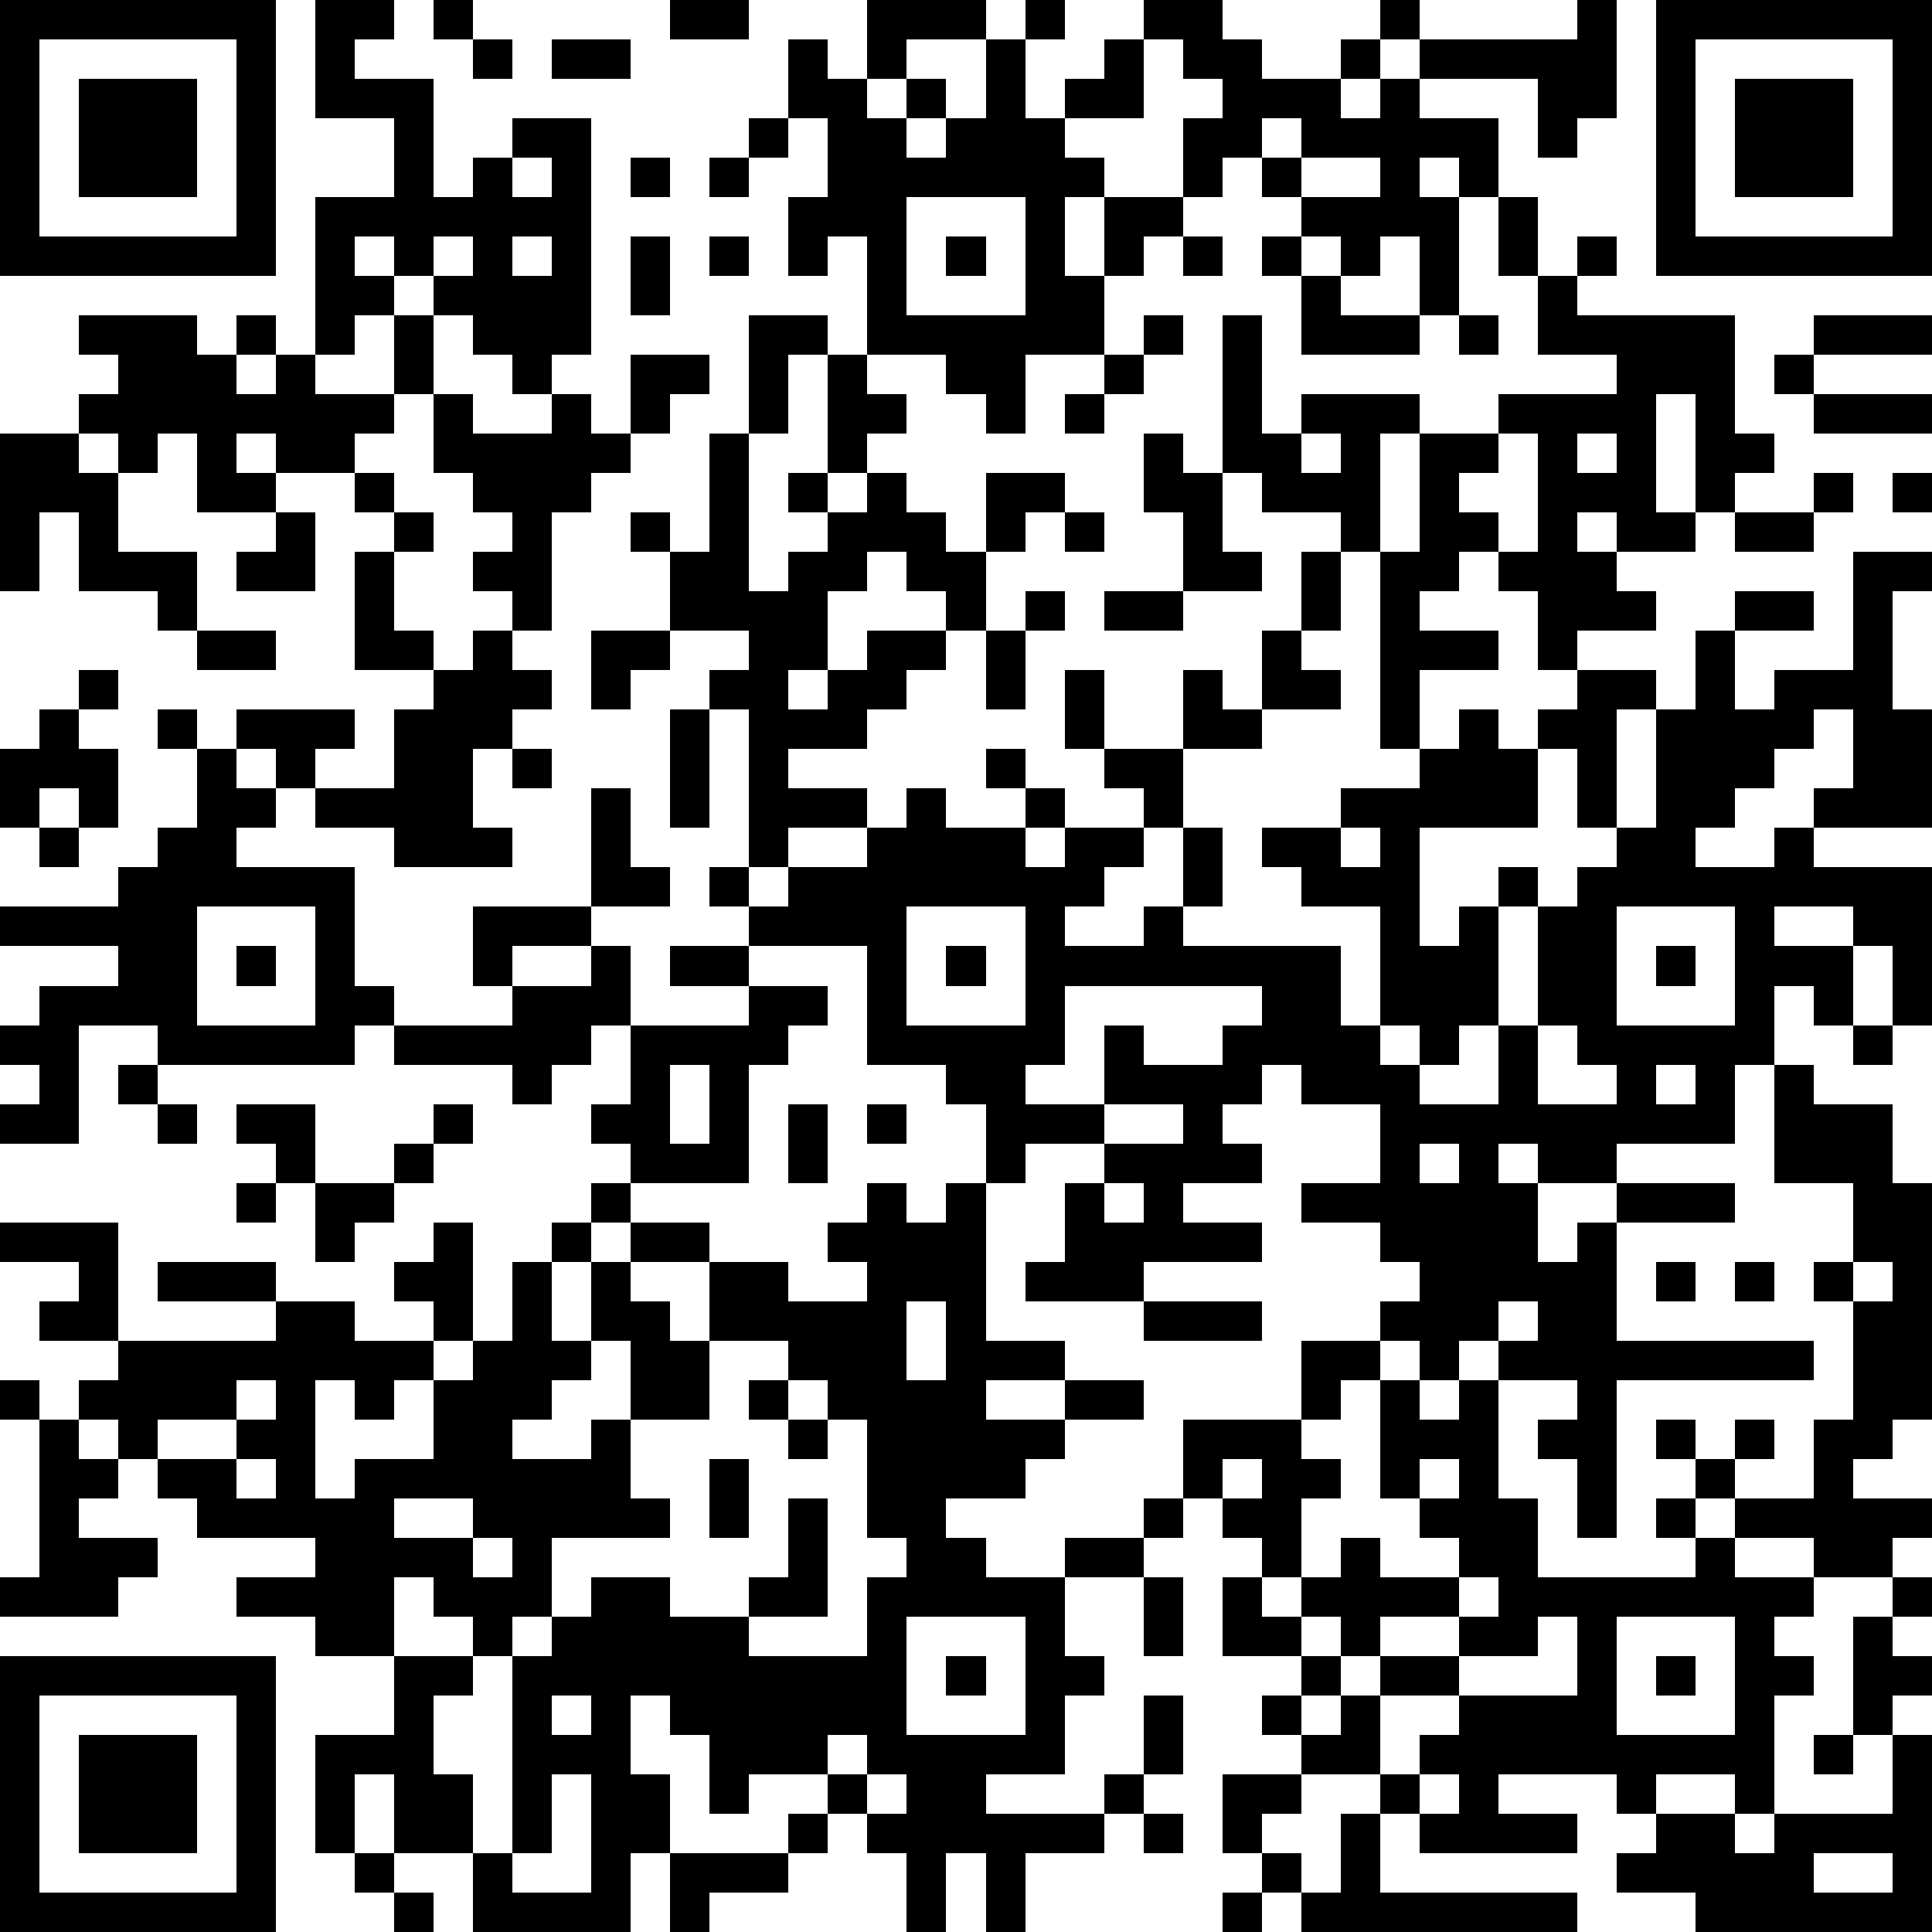
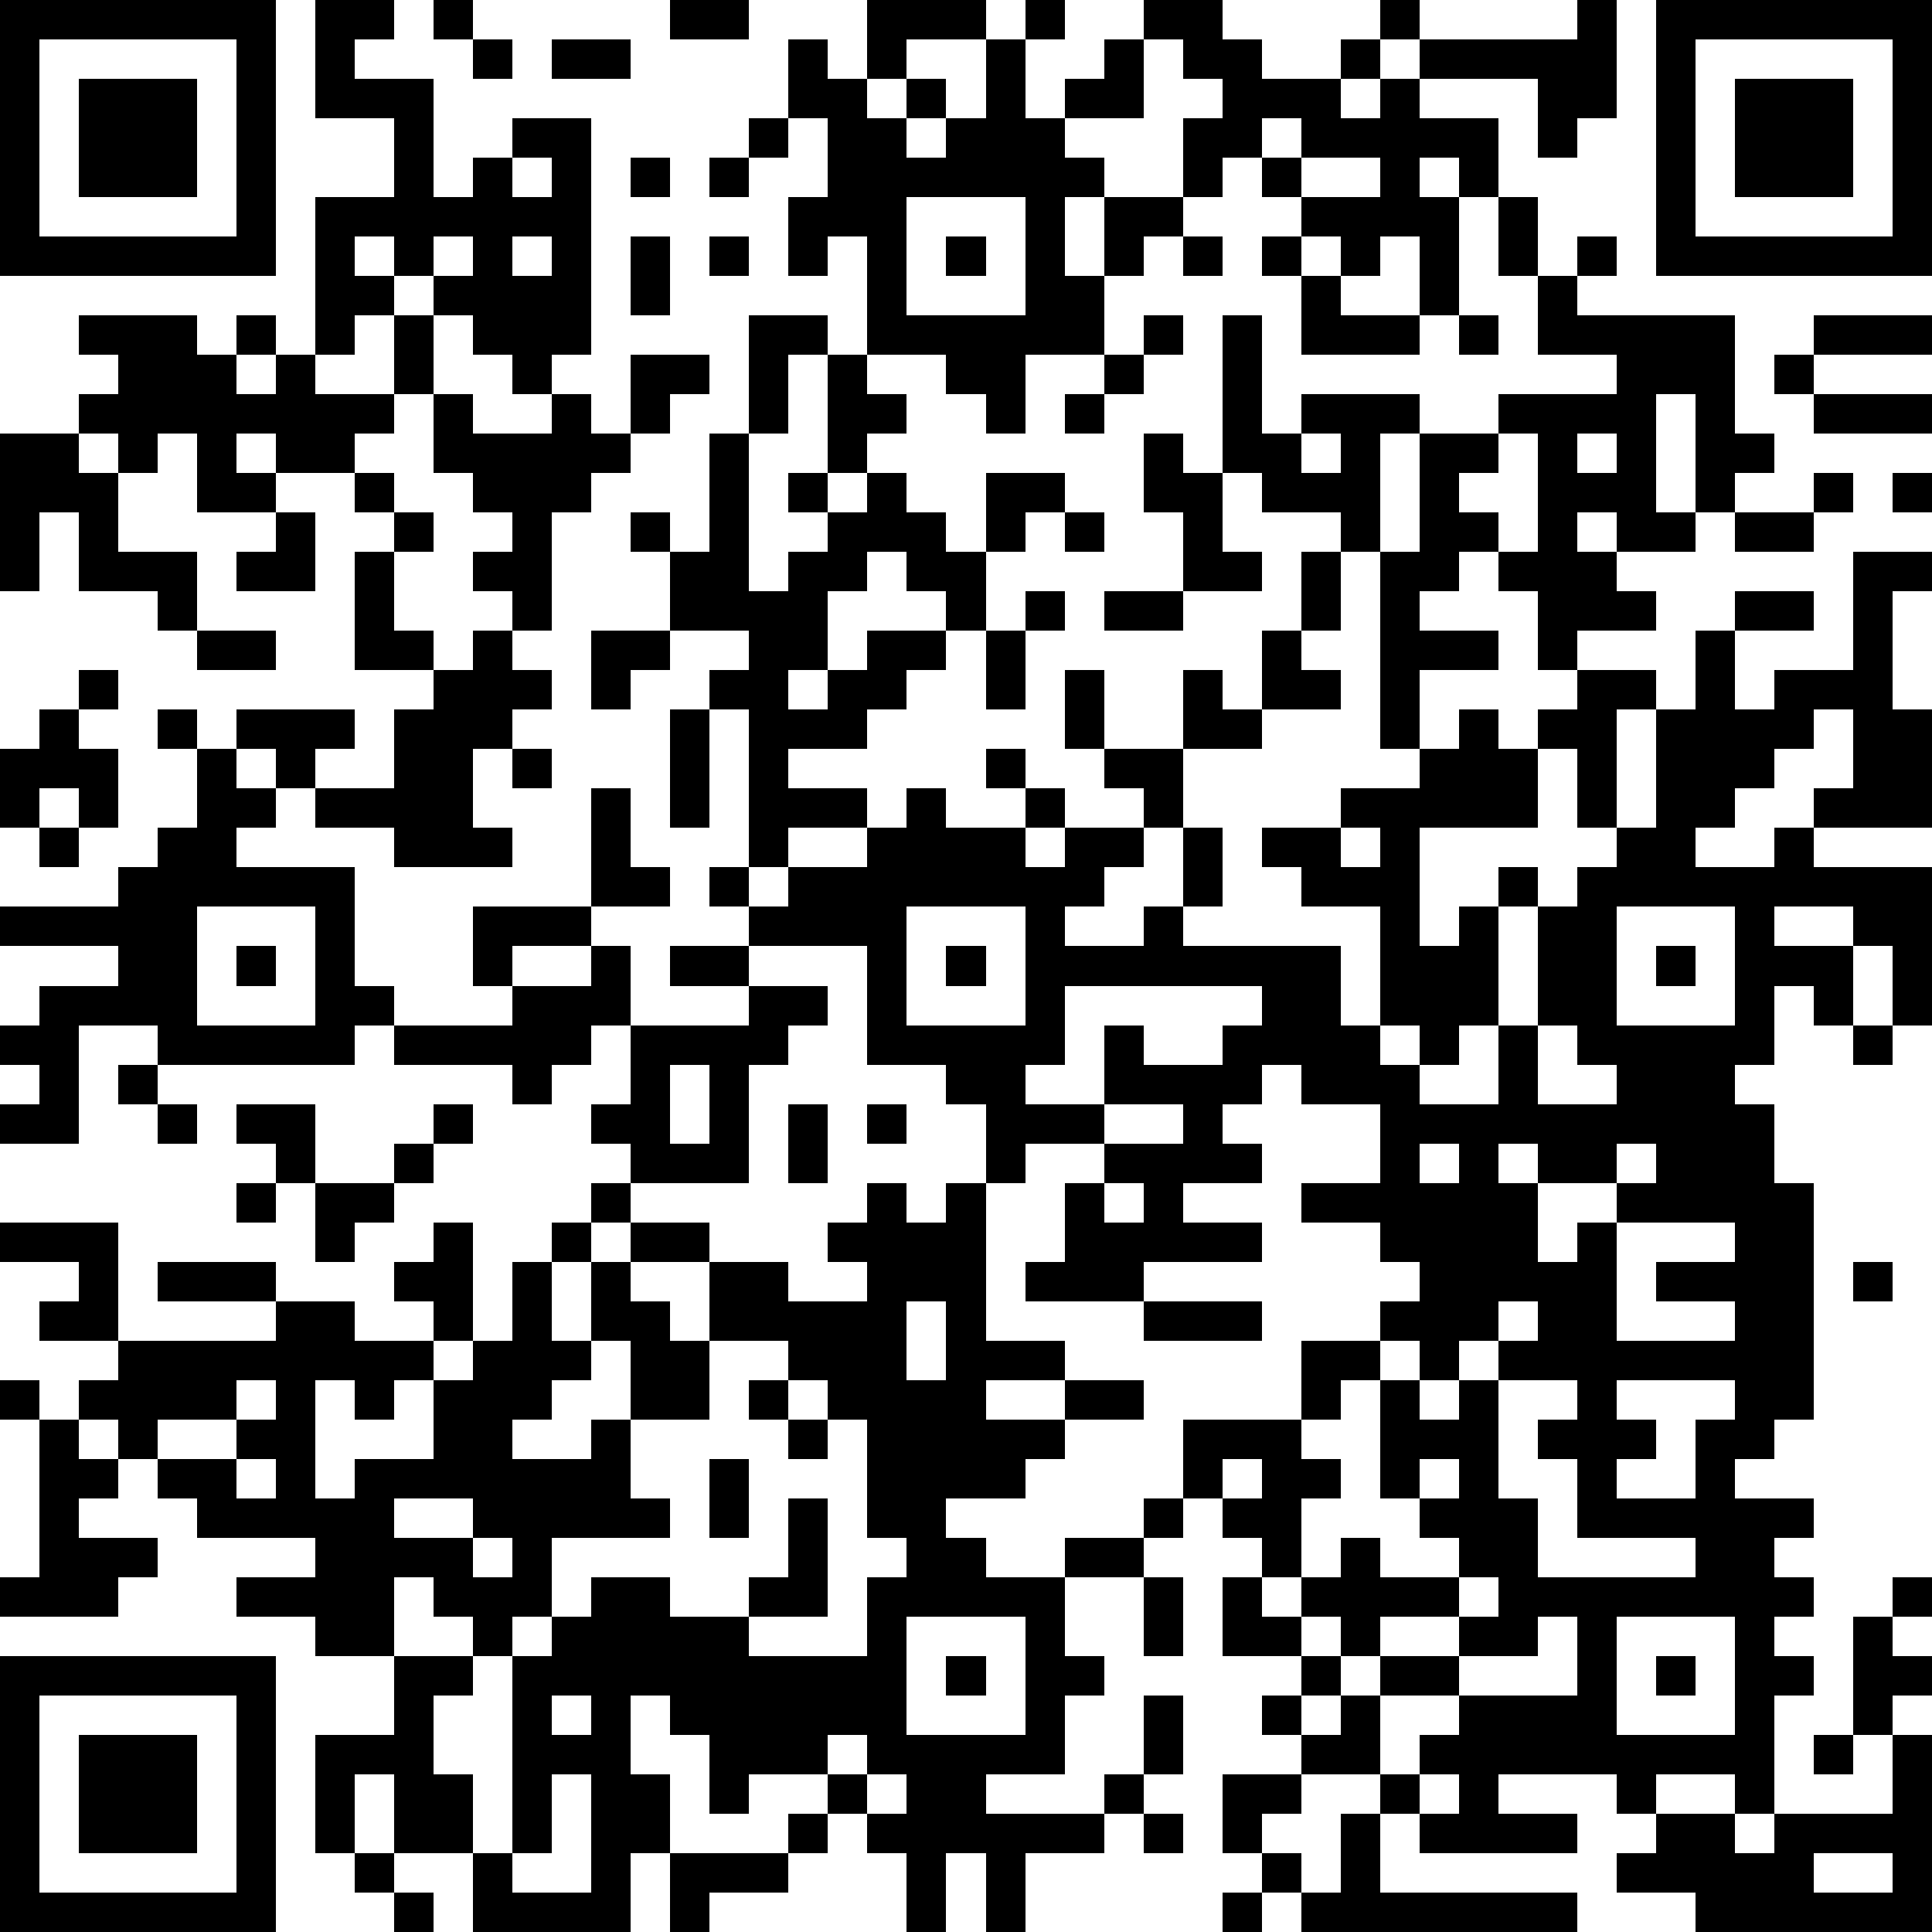
<svg xmlns="http://www.w3.org/2000/svg" version="1.1" width="196" height="196" shape-rendering="crispEdges">
-   <path d="M0 0h7v7h-7zM8 0h2v1h-1v1h2v3h1v-1h1v-1h2v6h-1v1h-1v-1h-1v-1h-1v-1h-1v-1h-1v1h1v1h-1v1h-1v-4h2v-2h-2zM11 0h1v1h-1zM17 0h2v1h-2zM22 0h3v1h-2v1h-1zM26 0h1v1h-1zM29 0h2v1h1v1h2v-1h1v-1h1v1h-1v1h-1v1h1v-1h1v-1h4v-1h1v3h-1v1h-1v-2h-3v1h2v2h-1v-1h-1v1h1v3h-1v-2h-1v1h-1v-1h-1v-1h-1v-1h-1v1h-1v-2h1v-1h-1v-1h-1zM42 0h7v7h-7zM1 1v5h5v-5zM12 1h1v1h-1zM14 1h2v1h-2zM20 1h1v1h1v1h1v-1h1v1h-1v1h1v-1h1v-2h1v2h1v-1h1v-1h1v2h-2v1h1v1h-1v2h1v-2h2v1h-1v1h-1v2h-2v2h-1v-1h-1v-1h-2v-3h-1v1h-1v-2h1v-2h-1zM43 1v5h5v-5zM2 2h3v3h-3zM44 2h3v3h-3zM19 3h1v1h-1zM32 3v1h1v-1zM13 4v1h1v-1zM16 4h1v1h-1zM18 4h1v1h-1zM33 4v1h2v-1zM23 5v3h3v-3zM38 5h1v2h-1zM11 6v1h1v-1zM13 6v1h1v-1zM16 6h1v2h-1zM18 6h1v1h-1zM24 6h1v1h-1zM30 6h1v1h-1zM32 6h1v1h-1zM40 6h1v1h-1zM33 7h1v1h2v1h-3zM39 7h1v1h4v3h1v1h-1v1h-1v-3h-1v3h1v1h-2v-1h-1v1h1v1h1v1h-2v1h-1v-2h-1v-1h-1v1h-1v1h2v1h-2v2h-1v-5h-1v-1h-2v-1h-1v-4h1v3h1v-1h3v1h-1v3h1v-3h2v-1h3v-1h-2zM2 8h3v1h1v-1h1v1h-1v1h1v-1h1v1h2v-2h1v2h-1v1h-1v1h-2v-1h-1v1h1v1h-2v-2h-1v1h-1v-1h-1v-1h1v-1h-1zM19 8h2v1h-1v2h-1zM29 8h1v1h-1zM37 8h1v1h-1zM46 8h3v1h-3zM16 9h2v1h-1v1h-1zM21 9h1v1h1v1h-1v1h-1zM28 9h1v1h-1zM45 9h1v1h-1zM11 10h1v1h2v-1h1v1h1v1h-1v1h-1v3h-1v-1h-1v-1h1v-1h-1v-1h-1zM27 10h1v1h-1zM46 10h3v1h-3zM0 11h2v1h1v2h2v2h-1v-1h-2v-2h-1v2h-1zM18 11h1v4h1v-1h1v-1h-1v-1h1v1h1v-1h1v1h1v1h1v-2h2v1h-1v1h-1v2h-1v-1h-1v-1h-1v1h-1v2h-1v1h1v-1h1v-1h2v1h-1v1h-1v1h-2v1h2v1h-2v1h-1v-4h-1v-1h1v-1h-2v-2h-1v-1h1v1h1zM29 11h1v1h1v2h1v1h-2v-2h-1zM33 11v1h1v-1zM38 11v1h-1v1h1v1h1v-3zM40 11v1h1v-1zM9 12h1v1h-1zM46 12h1v1h-1zM48 12h1v1h-1zM7 13h1v2h-2v-1h1zM10 13h1v1h-1zM27 13h1v1h-1zM44 13h2v1h-2zM9 14h1v2h1v1h-2zM33 14h1v2h-1zM47 14h2v1h-1v3h1v3h-3v-1h1v-2h-1v1h-1v1h-1v1h-1v1h2v-1h1v1h3v4h-1v-2h-1v-1h-2v1h2v2h-1v-1h-1v2h-1v2h-3v1h-2v-1h-1v1h1v2h1v-1h1v-1h3v1h-3v3h5v1h-5v4h-1v-2h-1v-1h1v-1h-2v-1h-1v1h-1v-1h-1v-1h1v-1h-1v-1h-2v-1h2v-2h-2v-1h-1v1h-1v1h1v1h-2v1h2v1h-3v1h-3v-1h1v-2h1v-1h-2v1h-1v-2h-1v-1h-2v-3h-3v-1h-1v-1h1v1h1v-1h2v-1h1v-1h1v1h2v-1h-1v-1h1v1h1v1h-1v1h1v-1h2v-1h-1v-1h-1v-2h1v2h2v-2h1v1h1v-2h1v1h1v1h-2v1h-2v2h-1v1h-1v1h-1v1h2v-1h1v-2h1v2h-1v1h4v2h1v-3h-2v-1h-1v-1h2v-1h2v-1h1v-1h1v1h1v-1h1v-1h2v1h-1v3h-1v-2h-1v2h-3v3h1v-1h1v-1h1v1h-1v3h-1v1h-1v-1h-1v1h1v1h2v-2h1v-3h1v-1h1v-1h1v-3h1v-2h1v-1h2v1h-2v2h1v-1h2zM26 15h1v1h-1zM28 15h2v1h-2zM5 16h2v1h-2zM12 16h1v1h1v1h-1v1h-1v2h1v1h-3v-1h-2v-1h-1v-1h-1v-1h3v1h-1v1h2v-2h1v-1h1zM15 16h2v1h-1v1h-1zM25 16h1v2h-1zM2 17h1v1h-1zM1 18h1v1h1v2h-1v-1h-1v1h-1v-2h1zM4 18h1v1h-1zM17 18h1v3h-1zM5 19h1v1h1v1h-1v1h3v3h1v1h-1v1h-5v-1h-2v3h-2v-1h1v-1h-1v-1h1v-1h2v-1h-3v-1h3v-1h1v-1h1zM13 19h1v1h-1zM15 20h1v2h1v1h-2zM1 21h1v1h-1zM34 21v1h1v-1zM5 23v3h3v-3zM12 23h3v1h-2v1h-1zM23 23v3h3v-3zM41 23v3h3v-3zM6 24h1v1h-1zM15 24h1v2h-1v1h-1v1h-1v-1h-3v-1h3v-1h2zM17 24h2v1h-2zM24 24h1v1h-1zM42 24h1v1h-1zM19 25h2v1h-1v1h-1v3h-3v-1h-1v-1h1v-2h3zM27 25v2h-1v1h2v-2h1v1h2v-1h1v-1zM39 26v2h2v-1h-1v-1zM47 26h1v1h-1zM3 27h1v1h-1zM17 27v2h1v-2zM42 27v1h1v-1zM45 27h1v1h2v2h1v6h-1v1h-1v1h2v1h-1v1h-2v-1h-2v-1h-1v-1h-1v-1h1v1h1v-1h1v1h-1v1h2v-2h1v-3h-1v-1h1v-2h-2zM4 28h1v1h-1zM6 28h2v2h-1v-1h-1zM11 28h1v1h-1zM20 28h1v2h-1zM22 28h1v1h-1zM28 28v1h2v-1zM10 29h1v1h-1zM36 29v1h1v-1zM6 30h1v1h-1zM8 30h2v1h-1v1h-1zM15 30h1v1h-1zM22 30h1v1h1v-1h1v4h2v1h-2v1h2v-1h2v1h-2v1h-1v1h-2v1h1v1h2v-1h2v-1h1v-2h3v-2h2v1h-1v1h-1v1h1v1h-1v2h-1v-1h-1v-1h-1v1h-1v1h-2v2h1v1h-1v2h-2v1h3v-1h1v-2h1v2h-1v1h-1v1h-2v2h-1v-2h-1v2h-1v-2h-1v-1h-1v-1h-2v1h-1v-2h-1v-1h-1v2h1v2h-1v2h-4v-2h-2v-2h-1v2h-1v-3h2v-2h-2v-1h-2v-1h2v-1h-3v-1h-1v-1h-1v-1h-1v-1h1v-1h-2v-1h1v-1h-2v-1h3v3h4v-1h-3v-1h3v1h2v1h2v-1h-1v-1h1v-1h1v3h-1v1h-1v1h-1v-1h-1v3h1v-1h2v-2h1v-1h1v-2h1v-1h1v1h-1v2h1v-2h1v-1h2v1h-2v1h1v1h1v-2h2v1h2v-1h-1v-1h1zM28 30v1h1v-1zM42 32h1v1h-1zM44 32h1v1h-1zM47 32v1h1v-1zM23 33v2h1v-2zM29 33h3v1h-3zM38 33v1h1v-1zM15 34v1h-1v1h-1v1h2v-1h1v-2zM18 34v2h-2v2h1v1h-3v2h-1v1h-1v-1h-1v-1h-1v2h2v1h-1v2h1v2h1v-5h1v-1h1v-1h2v1h2v-1h1v-2h1v3h-2v1h3v-2h1v-1h-1v-3h-1v-1h-1v-1zM0 35h1v1h-1zM6 35v1h-2v1h2v-1h1v-1zM19 35h1v1h-1zM35 35h1v1h1v-1h1v3h1v2h4v-1h-1v-1h1v1h1v1h2v1h-1v1h1v1h-1v3h-1v-1h-2v1h-1v-1h-3v1h2v1h-4v-1h-1v-1h-2v-1h-1v-1h1v-1h-2v-2h1v1h1v-1h1v-1h1v1h2v-1h-1v-1h-1zM1 36h1v1h1v1h-1v1h2v1h-1v1h-3v-1h1zM20 36h1v1h-1zM6 37v1h1v-1zM18 37h1v2h-1zM31 37v1h1v-1zM36 37v1h1v-1zM10 38v1h2v-1zM12 39v1h1v-1zM29 40h1v2h-1zM37 40v1h-2v1h-1v-1h-1v1h1v1h-1v1h1v-1h1v-1h2v-1h1v-1zM48 40h1v1h-1zM23 41v3h3v-3zM39 41v1h-2v1h-2v2h1v-1h1v-1h3v-2zM41 41v3h3v-3zM47 41h1v1h1v1h-1v1h-1zM0 42h7v7h-7zM24 42h1v1h-1zM42 42h1v1h-1zM1 43v5h5v-5zM14 43v1h1v-1zM2 44h3v3h-3zM21 44v1h1v-1zM46 44h1v1h-1zM48 44h1v5h-6v-1h-2v-1h1v-1h2v1h1v-1h3zM14 45v2h-1v1h2v-3zM22 45v1h1v-1zM31 45h2v1h-1v1h-1zM36 45v1h1v-1zM20 46h1v1h-1zM29 46h1v1h-1zM34 46h1v2h5v1h-7v-1h-1v-1h1v1h1zM9 47h1v1h-1zM17 47h3v1h-2v1h-1zM46 47v1h2v-1zM10 48h1v1h-1zM31 48h1v1h-1z" style="fill:#000" transform="translate(0,0) scale(4)" />
+   <path d="M0 0h7v7h-7zM8 0h2v1h-1v1h2v3h1v-1h1v-1h2v6h-1v1h-1v-1h-1v-1h-1v-1h-1v-1h-1v1h1v1h-1v1h-1v-4h2v-2h-2zM11 0h1v1h-1zM17 0h2v1h-2zM22 0h3v1h-2v1h-1zM26 0h1v1h-1zM29 0h2v1h1v1h2v-1h1v-1h1v1h-1v1h-1v1h1v-1h1v-1h4v-1h1v3h-1v1h-1v-2h-3v1h2v2h-1v-1h-1v1h1v3h-1v-2h-1v1h-1v-1h-1v-1h-1v-1h-1v1h-1v-2h1v-1h-1v-1h-1zM42 0h7v7h-7zM1 1v5h5v-5zM12 1h1v1h-1zM14 1h2v1h-2zM20 1h1v1h1v1h1v-1h1v1h-1v1h1v-1h1v-2h1v2h1v-1h1v-1h1v2h-2v1h1v1h-1v2h1v-2h2v1h-1v1h-1v2h-2v2h-1v-1h-1v-1h-2v-3h-1v1h-1v-2h1v-2h-1zM43 1v5h5v-5zM2 2h3v3h-3zM44 2h3v3h-3zM19 3h1v1h-1zM32 3v1h1v-1zM13 4v1h1v-1zM16 4h1v1h-1zM18 4h1v1h-1zM33 4v1h2v-1zM23 5v3h3v-3zM38 5h1v2h-1zM11 6v1h1v-1zM13 6v1h1v-1zM16 6h1v2h-1zM18 6h1v1h-1zM24 6h1v1h-1zM30 6h1v1h-1zM32 6h1v1h-1zM40 6h1v1h-1zM33 7h1v1h2v1h-3zM39 7h1v1h4v3h1v1h-1v1h-1v-3h-1v3h1v1h-2v-1h-1v1h1v1h1v1h-2v1h-1v-2h-1v-1h-1v1h-1v1h2v1h-2v2h-1v-5h-1v-1h-2v-1h-1v-4h1v3h1v-1h3v1h-1v3h1v-3h2v-1h3v-1h-2zM2 8h3v1h1v-1h1v1h-1v1h1v-1h1v1h2v-2h1v2h-1v1h-1v1h-2v-1h-1v1h1v1h-2v-2h-1v1h-1v-1h-1v-1h1v-1h-1zM19 8h2v1h-1v2h-1zM29 8h1v1h-1zM37 8h1v1h-1zM46 8h3v1h-3zM16 9h2v1h-1v1h-1zM21 9h1v1h1v1h-1v1h-1zM28 9h1v1h-1zM45 9h1v1h-1zM11 10h1v1h2v-1h1v1h1v1h-1v1h-1v3h-1v-1h-1v-1h1v-1h-1v-1h-1zM27 10h1v1h-1zM46 10h3v1h-3zM0 11h2v1h1v2h2v2h-1v-1h-2v-2h-1v2h-1zM18 11h1v4h1v-1h1v-1h-1v-1h1v1h1v-1h1v1h1v1h1v-2h2v1h-1v1h-1v2h-1v-1h-1v-1h-1v1h-1v2h-1v1h1v-1h1v-1h2v1h-1v1h-1v1h-2v1h2v1h-2v1h-1v-4h-1v-1h1v-1h-2v-2h-1v-1h1v1h1zM29 11h1v1h1v2h1v1h-2v-2h-1zM33 11v1h1v-1zM38 11v1h-1v1h1v1h1v-3zM40 11v1h1v-1zM9 12h1v1h-1zM46 12h1v1h-1zM48 12h1v1h-1zM7 13h1v2h-2v-1h1zM10 13h1v1h-1zM27 13h1v1h-1zM44 13h2v1h-2zM9 14h1v2h1v1h-2zM33 14h1v2h-1zM47 14h2v1h-1v3h1v3h-3v-1h1v-2h-1v1h-1v1h-1v1h-1v1h2v-1h1v1h3v4h-1v-2h-1v-1h-2v1h2v2h-1v-1h-1v2h-1v2h-3v1h-2v-1h-1v1h1v2h1v-1h1v-1h3v1h-3v3h5v1h-5v4h-1v-2h-1v-1h1v-1h-2v-1h-1v1h-1v-1h-1v-1h1v-1h-1v-1h-2v-1h2v-2h-2v-1h-1v1h-1v1h1v1h-2v1h2v1h-3v1h-3v-1h1v-2h1v-1h-2v1h-1v-2h-1v-1h-2v-3h-3v-1h-1v-1h1v1h1v-1h2v-1h1v-1h1v1h2v-1h-1v-1h1v1h1v1h-1v1h1v-1h2v-1h-1v-1h-1v-2h1v2h2v-2h1v1h1v-2h1v1h1v1h-2v1h-2v2h-1v1h-1v1h-1v1h2v-1h1v-2h1v2h-1v1h4v2h1v-3h-2v-1h-1v-1h2v-1h2v-1h1v-1h1v1h1v-1h1v-1h2v1h-1v3h-1v-2h-1v2h-3v3h1v-1h1v-1h1v1h-1v3h-1v1h-1v-1h-1v1h1v1h2v-2h1v-3h1v-1h1v-1h1v-3h1v-2h1v-1h2v1h-2v2h1v-1h2zM26 15h1v1h-1zM28 15h2v1h-2zM5 16h2v1h-2zM12 16h1v1h1v1h-1v1h-1v2h1v1h-3v-1h-2v-1h-1v-1h-1v-1h3v1h-1v1h2v-2h1v-1h1zM15 16h2v1h-1v1h-1zM25 16h1v2h-1zM2 17h1v1h-1zM1 18h1v1h1v2h-1v-1h-1v1h-1v-2h1zM4 18h1v1h-1zM17 18h1v3h-1zM5 19h1v1h1v1h-1v1h3v3h1v1h-1v1h-5v-1h-2v3h-2v-1h1v-1h-1v-1h1v-1h2v-1h-3v-1h3v-1h1v-1h1zM13 19h1v1h-1zM15 20h1v2h1v1h-2zM1 21h1v1h-1zM34 21v1h1v-1zM5 23v3h3v-3zM12 23h3v1h-2v1h-1zM23 23v3h3v-3zM41 23v3h3v-3zM6 24h1v1h-1zM15 24h1v2h-1v1h-1v1h-1v-1h-3v-1h3v-1h2zM17 24h2v1h-2zM24 24h1v1h-1zM42 24h1v1h-1zM19 25h2v1h-1v1h-1v3h-3v-1h-1v-1h1v-2h3zM27 25v2h-1v1h2v-2h1v1h2v-1h1v-1zM39 26v2h2v-1h-1v-1zM47 26h1v1h-1zM3 27h1v1h-1zM17 27v2h1v-2zM42 27v1h1v-1zh1v1h2v2h1v6h-1v1h-1v1h2v1h-1v1h-2v-1h-2v-1h-1v-1h-1v-1h1v1h1v-1h1v1h-1v1h2v-2h1v-3h-1v-1h1v-2h-2zM4 28h1v1h-1zM6 28h2v2h-1v-1h-1zM11 28h1v1h-1zM20 28h1v2h-1zM22 28h1v1h-1zM28 28v1h2v-1zM10 29h1v1h-1zM36 29v1h1v-1zM6 30h1v1h-1zM8 30h2v1h-1v1h-1zM15 30h1v1h-1zM22 30h1v1h1v-1h1v4h2v1h-2v1h2v-1h2v1h-2v1h-1v1h-2v1h1v1h2v-1h2v-1h1v-2h3v-2h2v1h-1v1h-1v1h1v1h-1v2h-1v-1h-1v-1h-1v1h-1v1h-2v2h1v1h-1v2h-2v1h3v-1h1v-2h1v2h-1v1h-1v1h-2v2h-1v-2h-1v2h-1v-2h-1v-1h-1v-1h-2v1h-1v-2h-1v-1h-1v2h1v2h-1v2h-4v-2h-2v-2h-1v2h-1v-3h2v-2h-2v-1h-2v-1h2v-1h-3v-1h-1v-1h-1v-1h-1v-1h1v-1h-2v-1h1v-1h-2v-1h3v3h4v-1h-3v-1h3v1h2v1h2v-1h-1v-1h1v-1h1v3h-1v1h-1v1h-1v-1h-1v3h1v-1h2v-2h1v-1h1v-2h1v-1h1v1h-1v2h1v-2h1v-1h2v1h-2v1h1v1h1v-2h2v1h2v-1h-1v-1h1zM28 30v1h1v-1zM42 32h1v1h-1zM44 32h1v1h-1zM47 32v1h1v-1zM23 33v2h1v-2zM29 33h3v1h-3zM38 33v1h1v-1zM15 34v1h-1v1h-1v1h2v-1h1v-2zM18 34v2h-2v2h1v1h-3v2h-1v1h-1v-1h-1v-1h-1v2h2v1h-1v2h1v2h1v-5h1v-1h1v-1h2v1h2v-1h1v-2h1v3h-2v1h3v-2h1v-1h-1v-3h-1v-1h-1v-1zM0 35h1v1h-1zM6 35v1h-2v1h2v-1h1v-1zM19 35h1v1h-1zM35 35h1v1h1v-1h1v3h1v2h4v-1h-1v-1h1v1h1v1h2v1h-1v1h1v1h-1v3h-1v-1h-2v1h-1v-1h-3v1h2v1h-4v-1h-1v-1h-2v-1h-1v-1h1v-1h-2v-2h1v1h1v-1h1v-1h1v1h2v-1h-1v-1h-1zM1 36h1v1h1v1h-1v1h2v1h-1v1h-3v-1h1zM20 36h1v1h-1zM6 37v1h1v-1zM18 37h1v2h-1zM31 37v1h1v-1zM36 37v1h1v-1zM10 38v1h2v-1zM12 39v1h1v-1zM29 40h1v2h-1zM37 40v1h-2v1h-1v-1h-1v1h1v1h-1v1h1v-1h1v-1h2v-1h1v-1zM48 40h1v1h-1zM23 41v3h3v-3zM39 41v1h-2v1h-2v2h1v-1h1v-1h3v-2zM41 41v3h3v-3zM47 41h1v1h1v1h-1v1h-1zM0 42h7v7h-7zM24 42h1v1h-1zM42 42h1v1h-1zM1 43v5h5v-5zM14 43v1h1v-1zM2 44h3v3h-3zM21 44v1h1v-1zM46 44h1v1h-1zM48 44h1v5h-6v-1h-2v-1h1v-1h2v1h1v-1h3zM14 45v2h-1v1h2v-3zM22 45v1h1v-1zM31 45h2v1h-1v1h-1zM36 45v1h1v-1zM20 46h1v1h-1zM29 46h1v1h-1zM34 46h1v2h5v1h-7v-1h-1v-1h1v1h1zM9 47h1v1h-1zM17 47h3v1h-2v1h-1zM46 47v1h2v-1zM10 48h1v1h-1zM31 48h1v1h-1z" style="fill:#000" transform="translate(0,0) scale(4)" />
</svg>